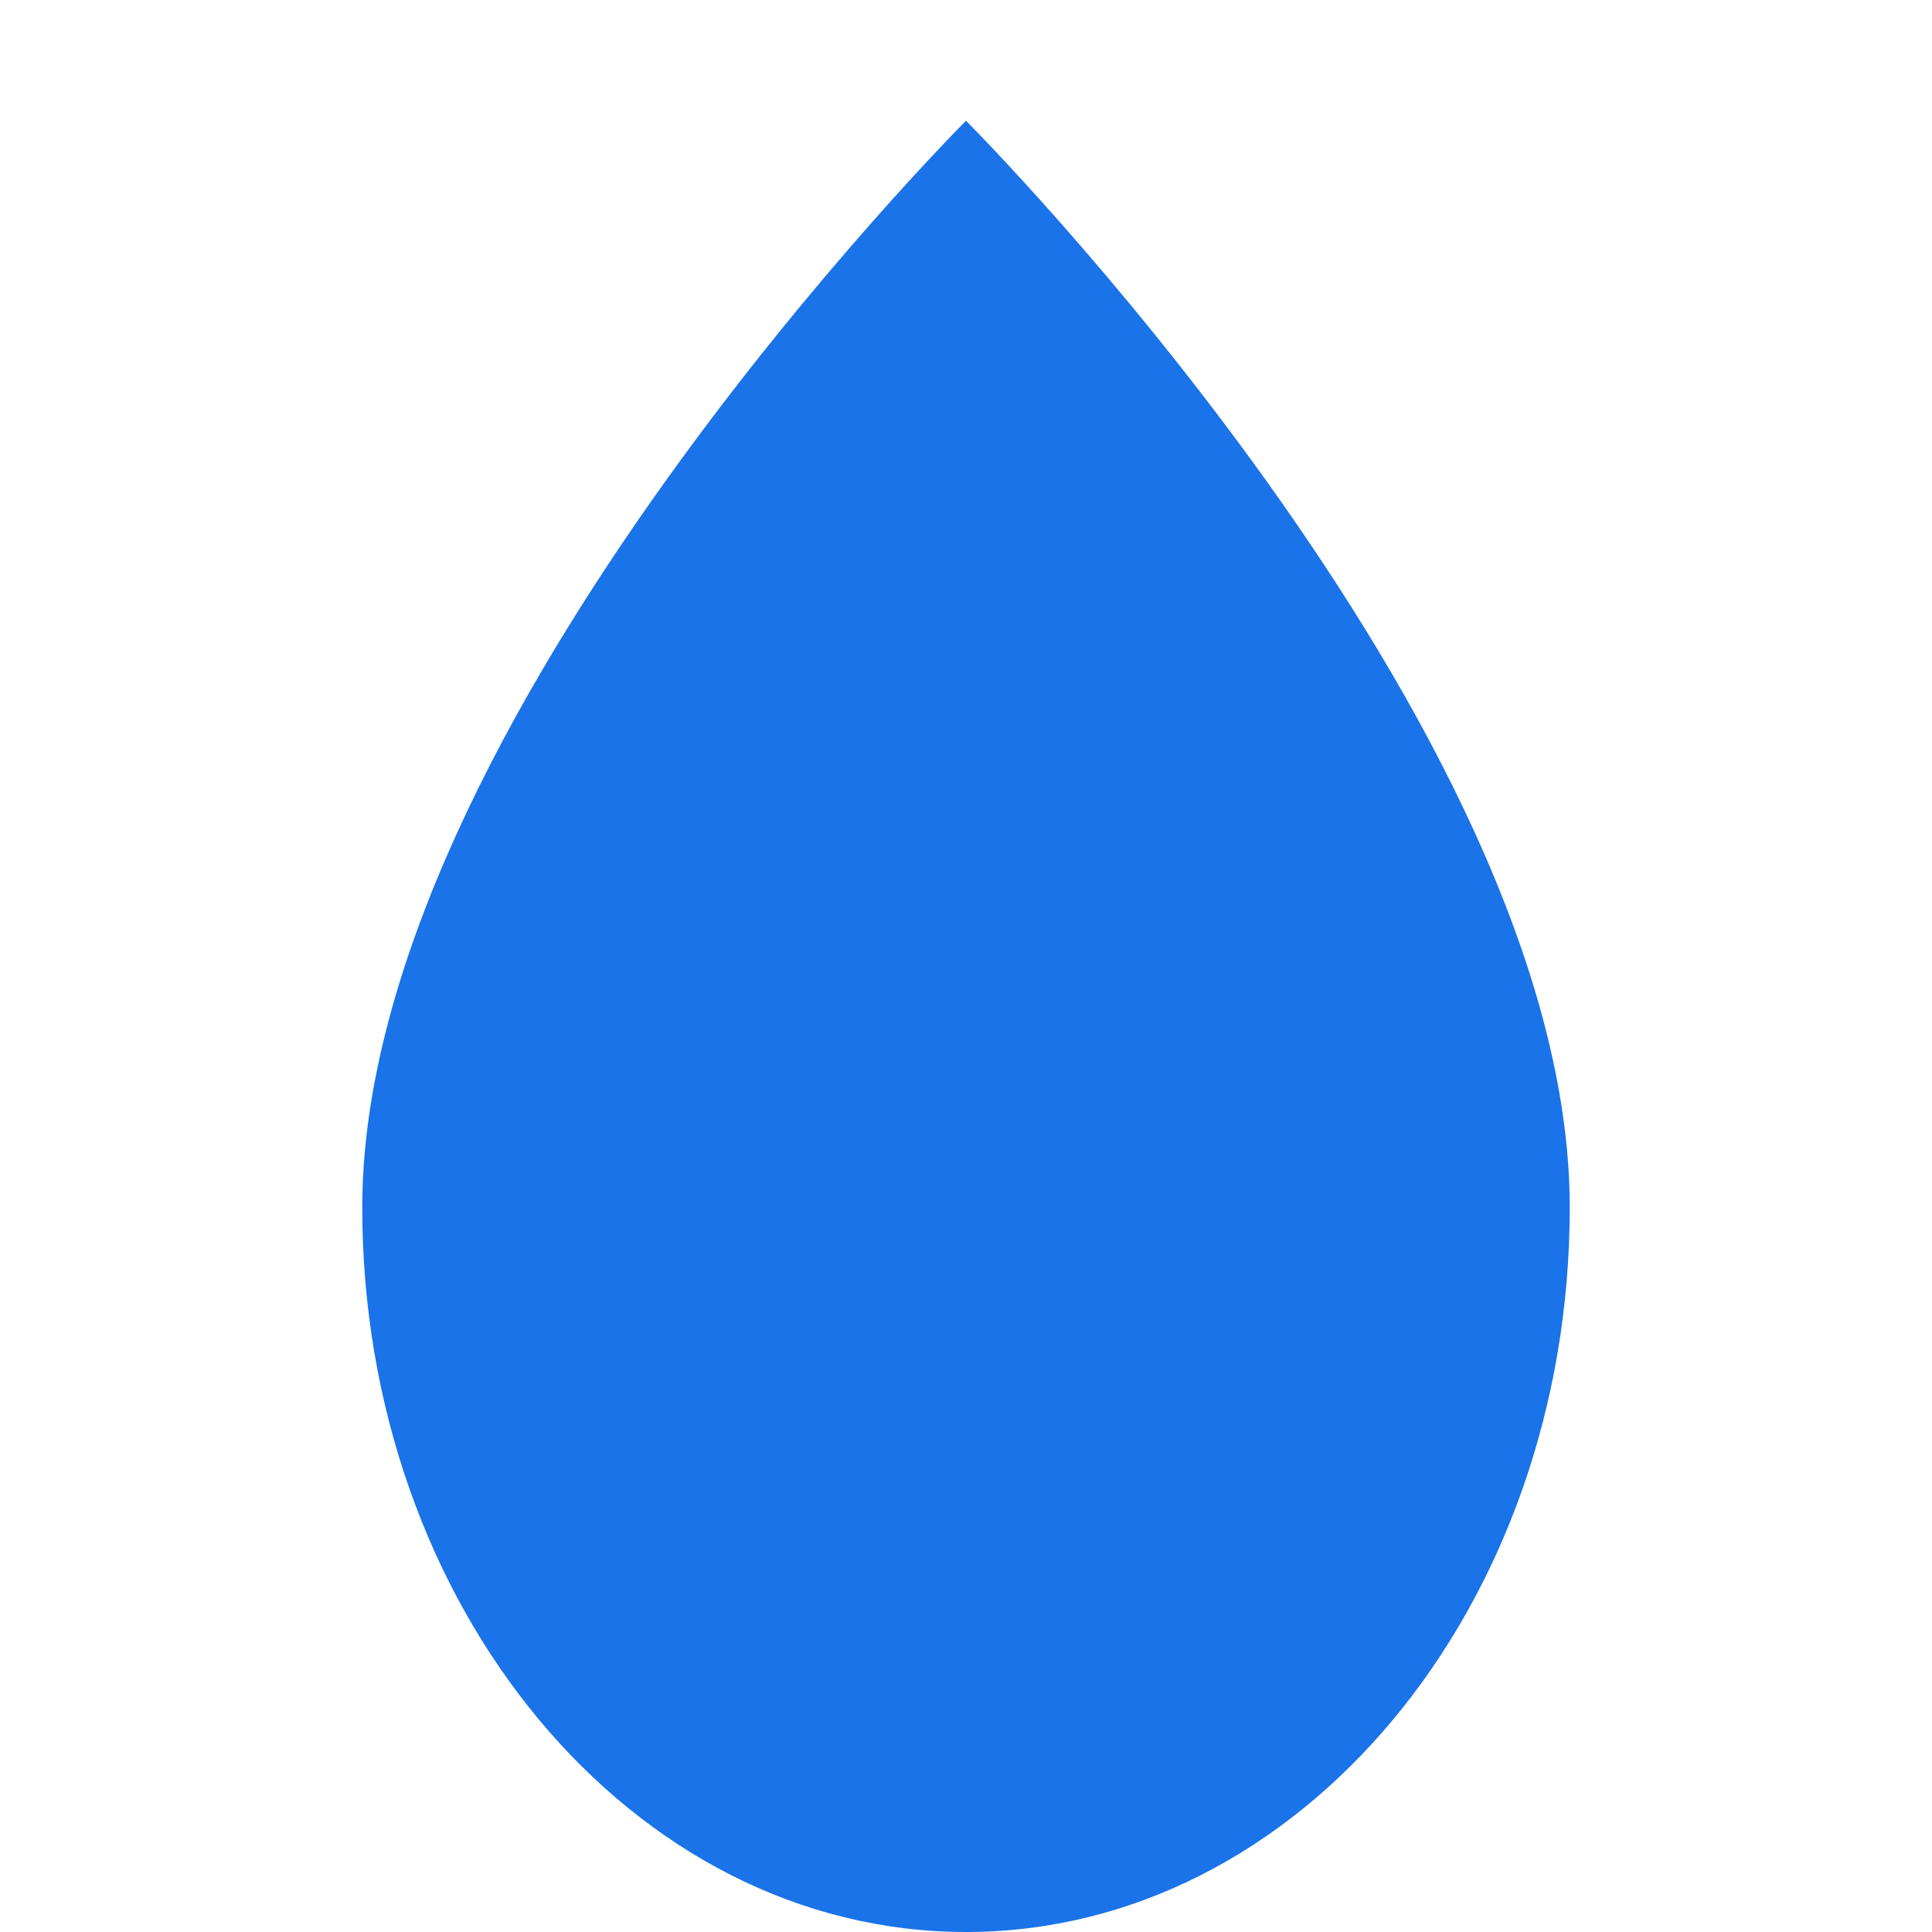
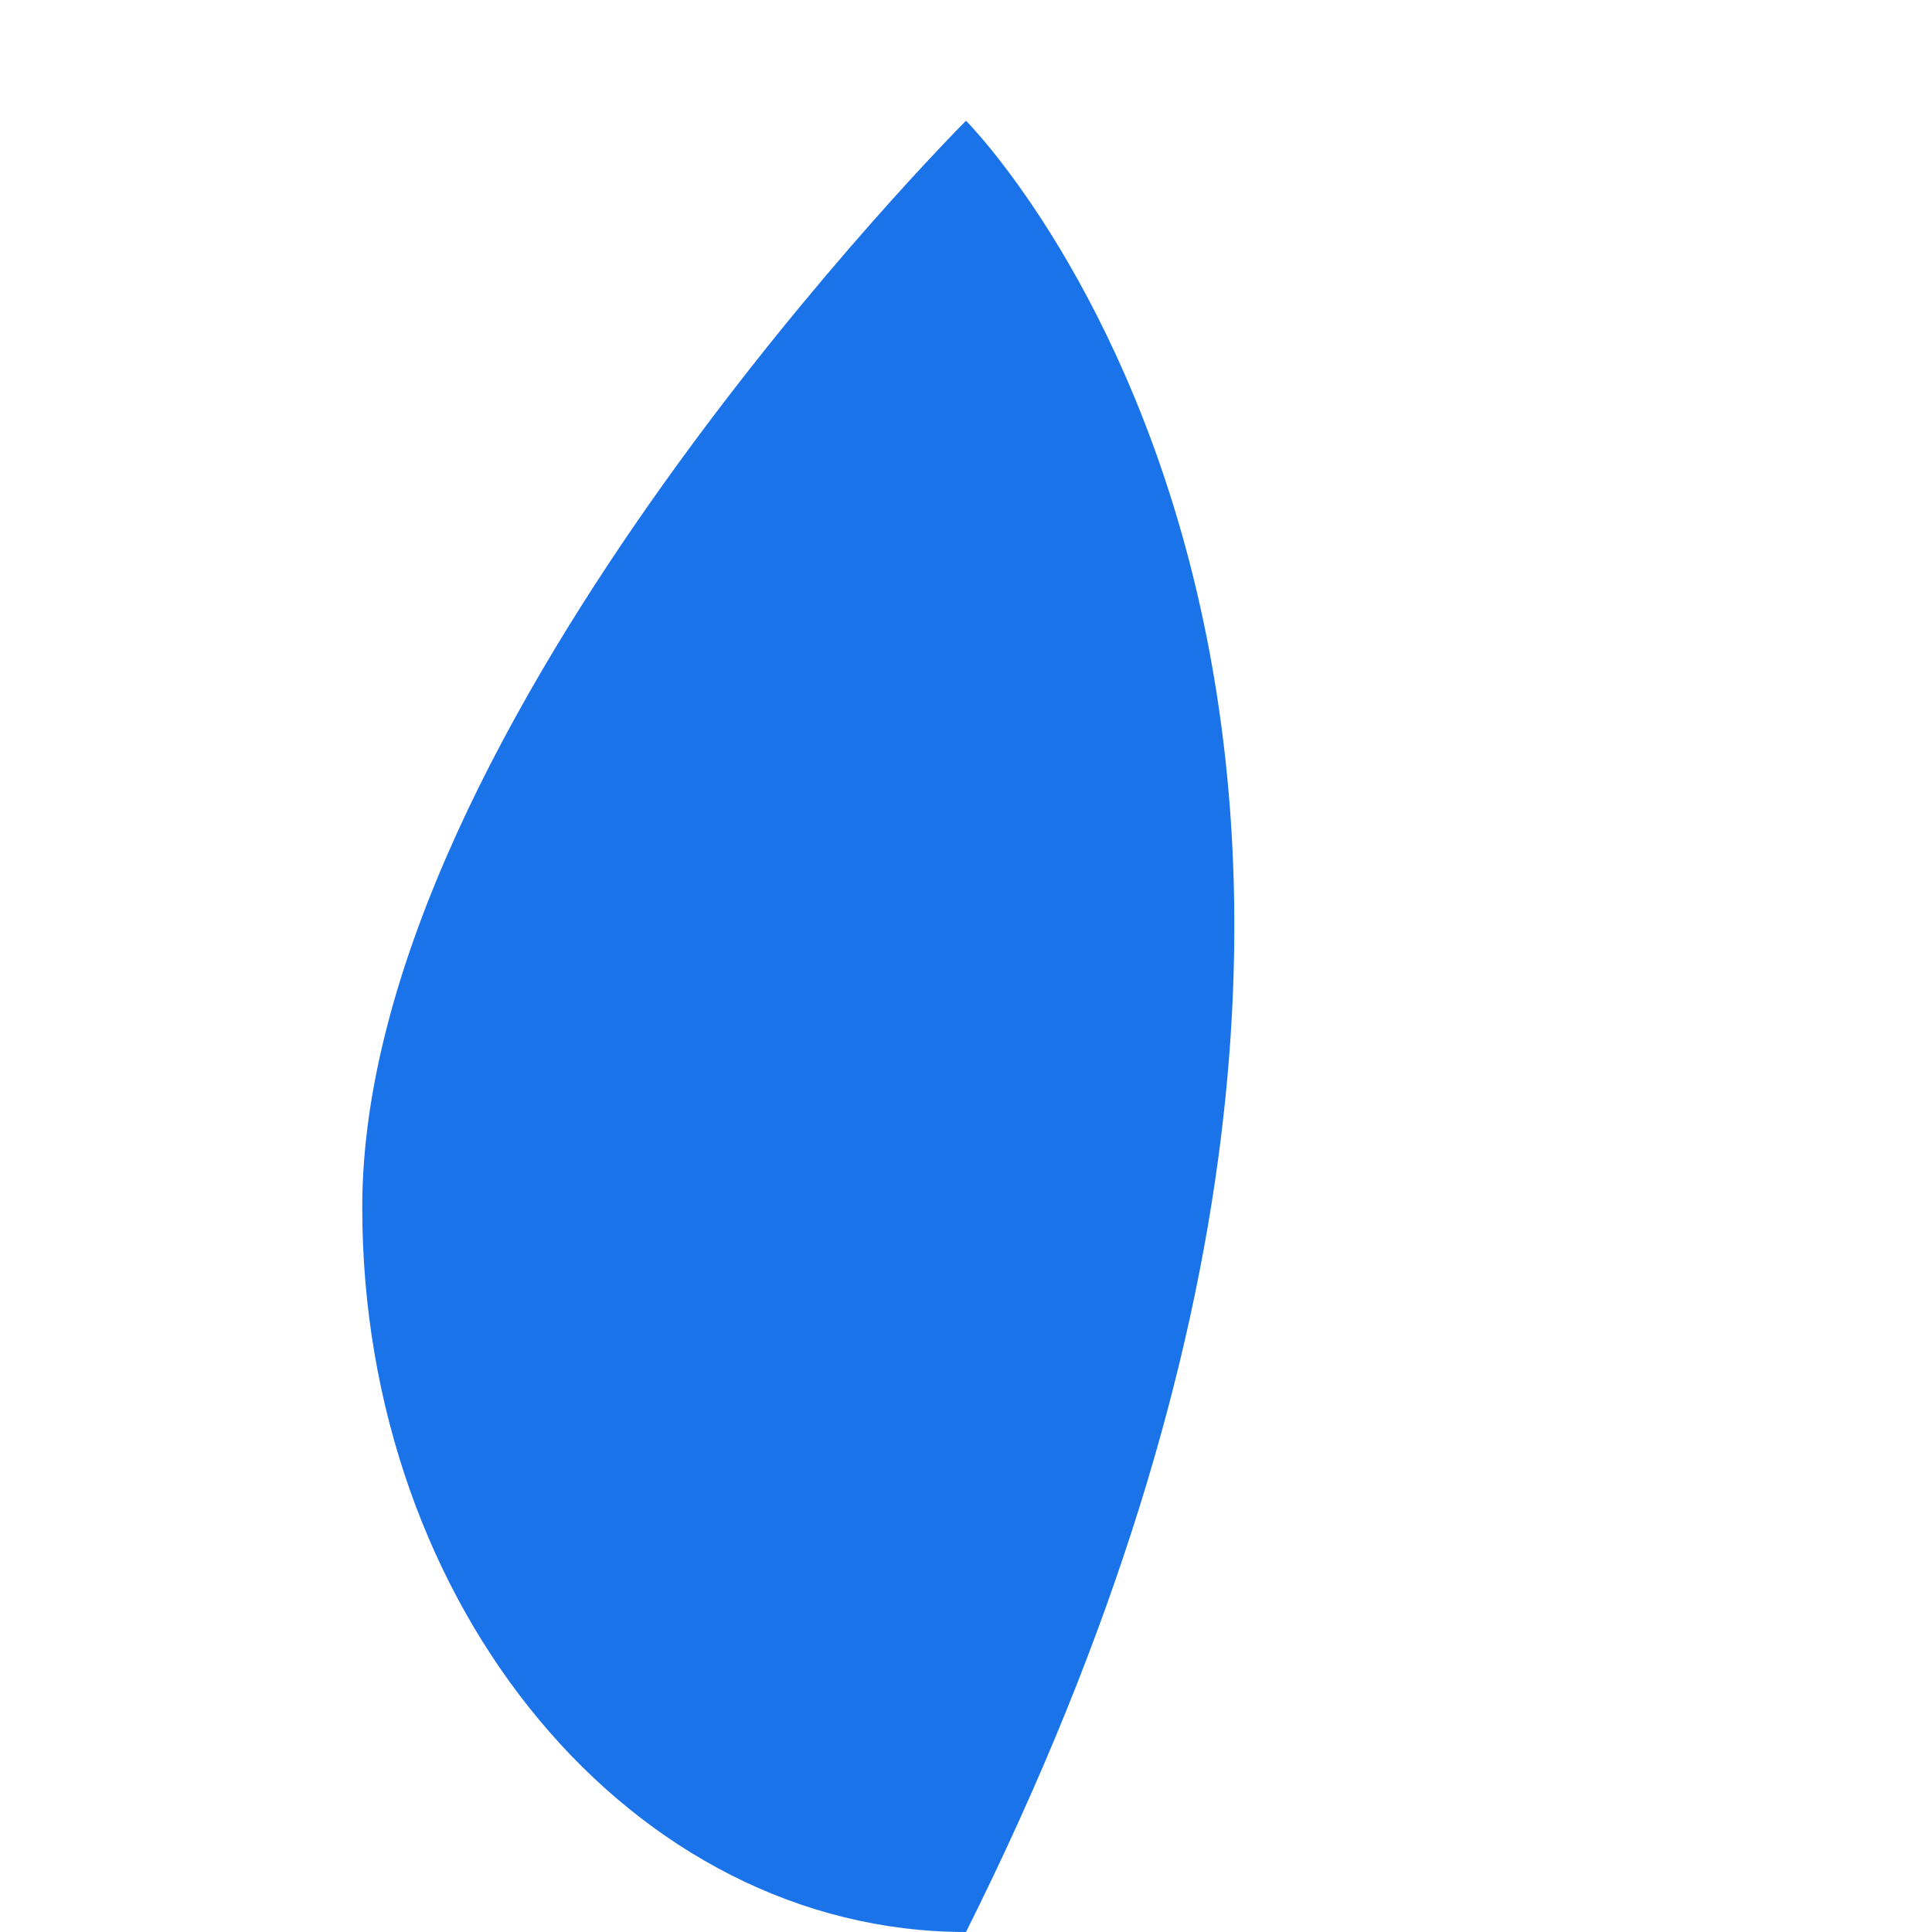
<svg xmlns="http://www.w3.org/2000/svg" width="32px" height="32px" viewBox="0 0 32 32" version="1.1">
  <title>Gota de Agua</title>
  <g stroke="none" fill="none">
-     <path d="M16,2 C16,2 6,12 6,20 C6,26.627 10.477,32 16,32 C21.523,32 26,26.627 26,20 C26,12 16,2 16,2 Z" fill="#1a73e8" />
+     <path d="M16,2 C16,2 6,12 6,20 C6,26.627 10.477,32 16,32 C26,12 16,2 16,2 Z" fill="#1a73e8" />
  </g>
</svg>